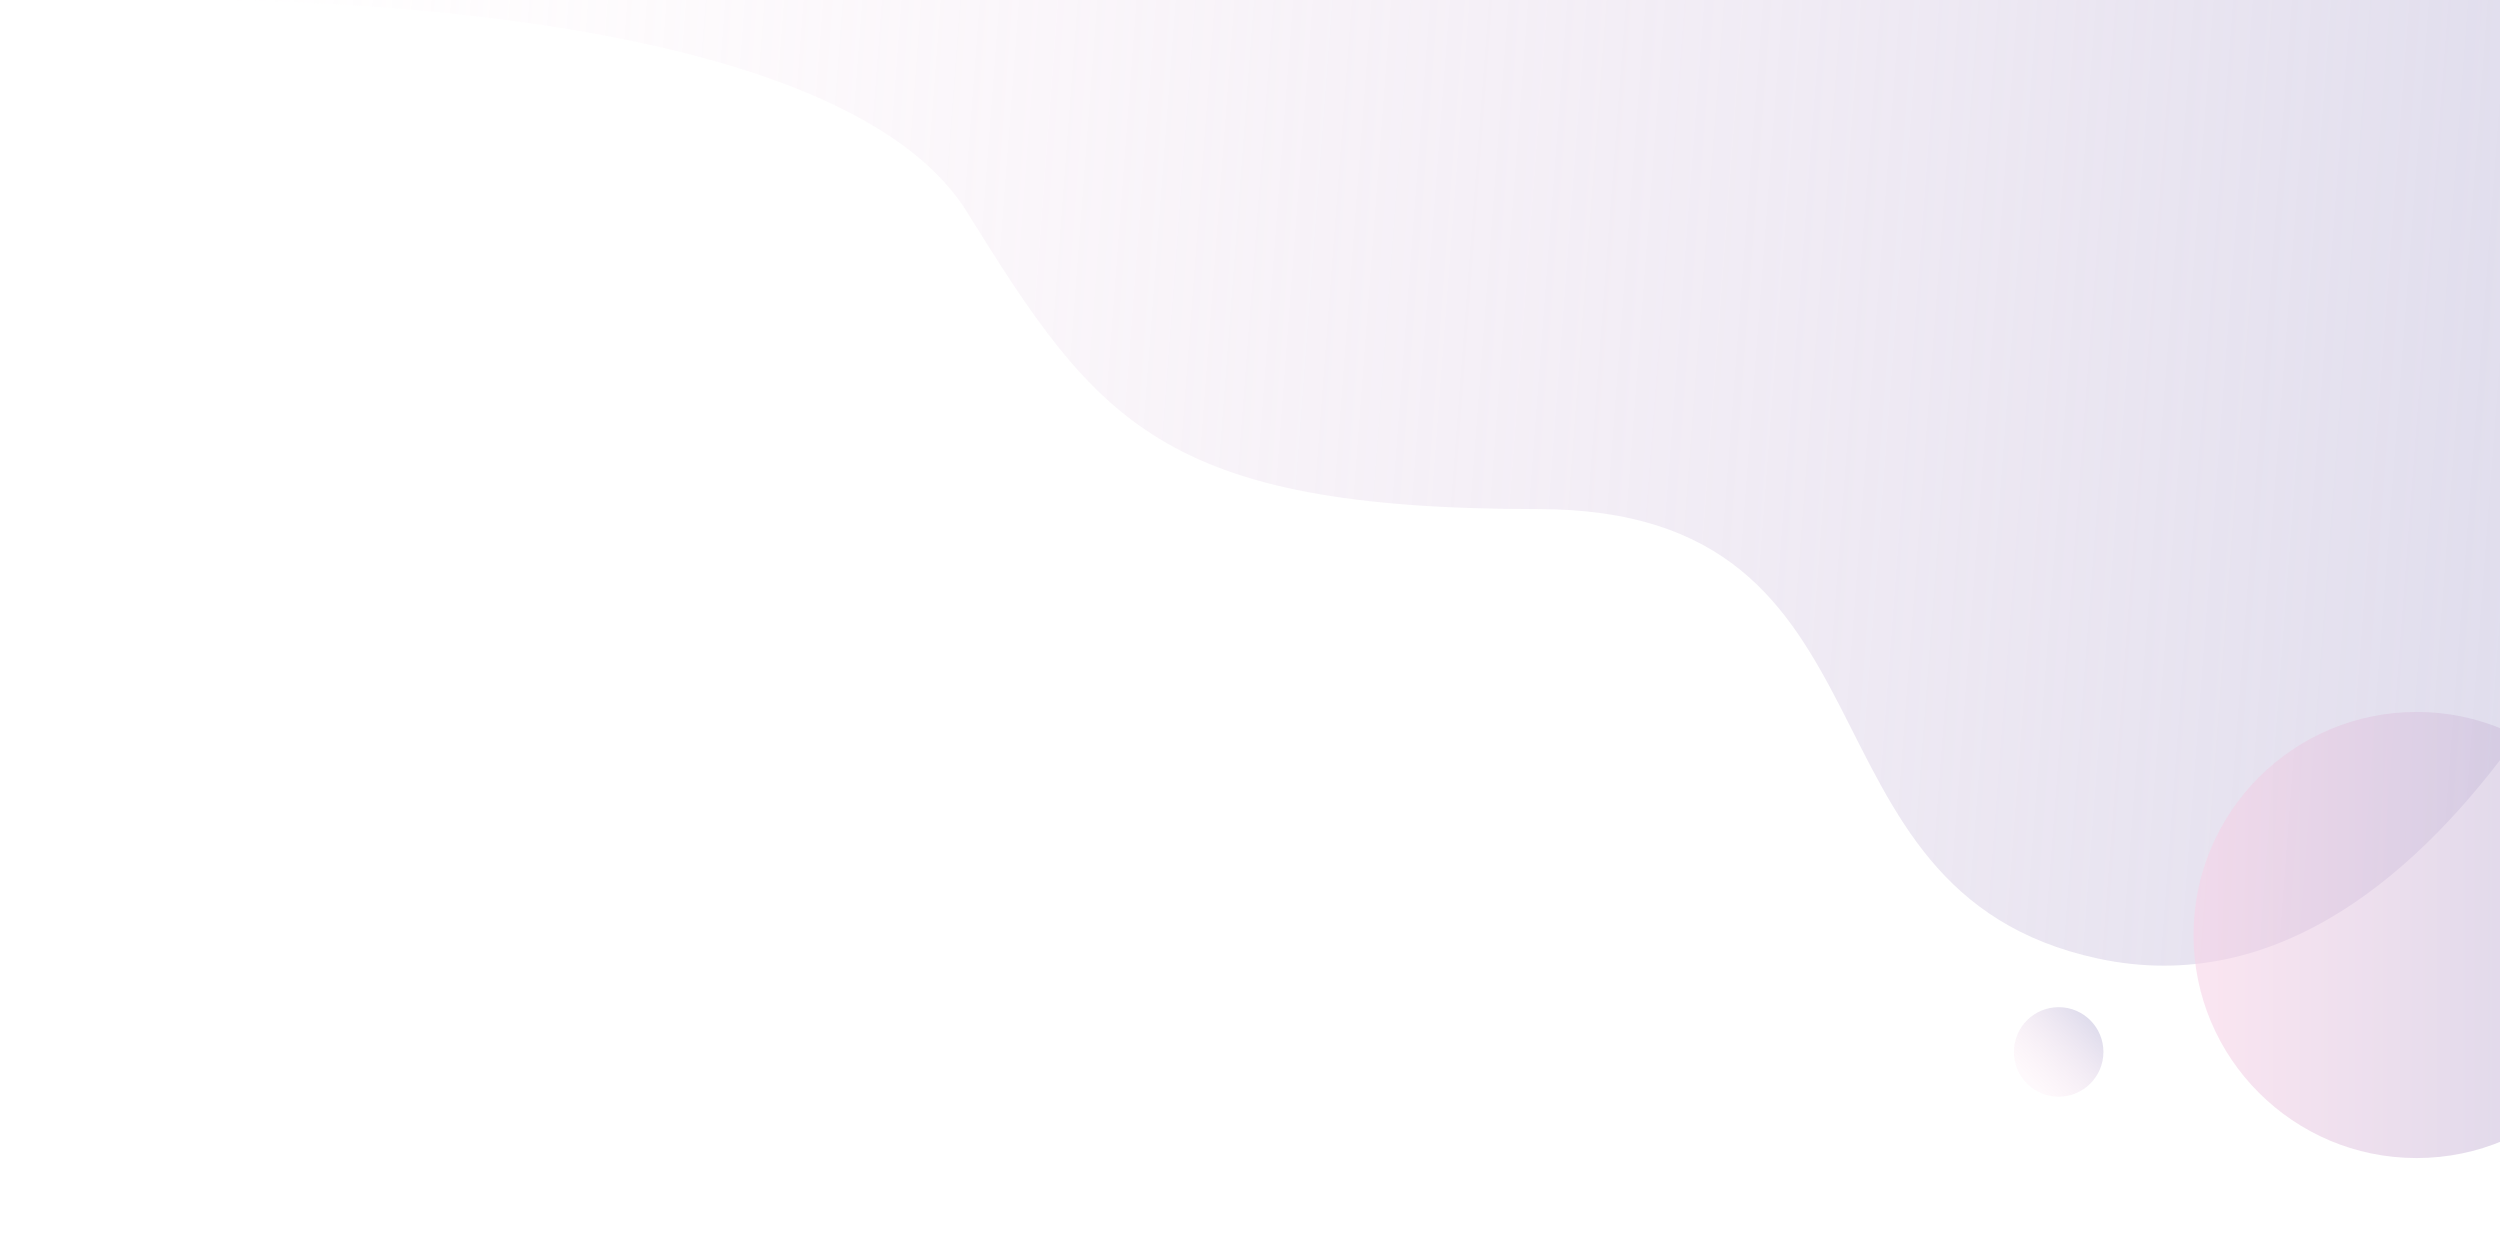
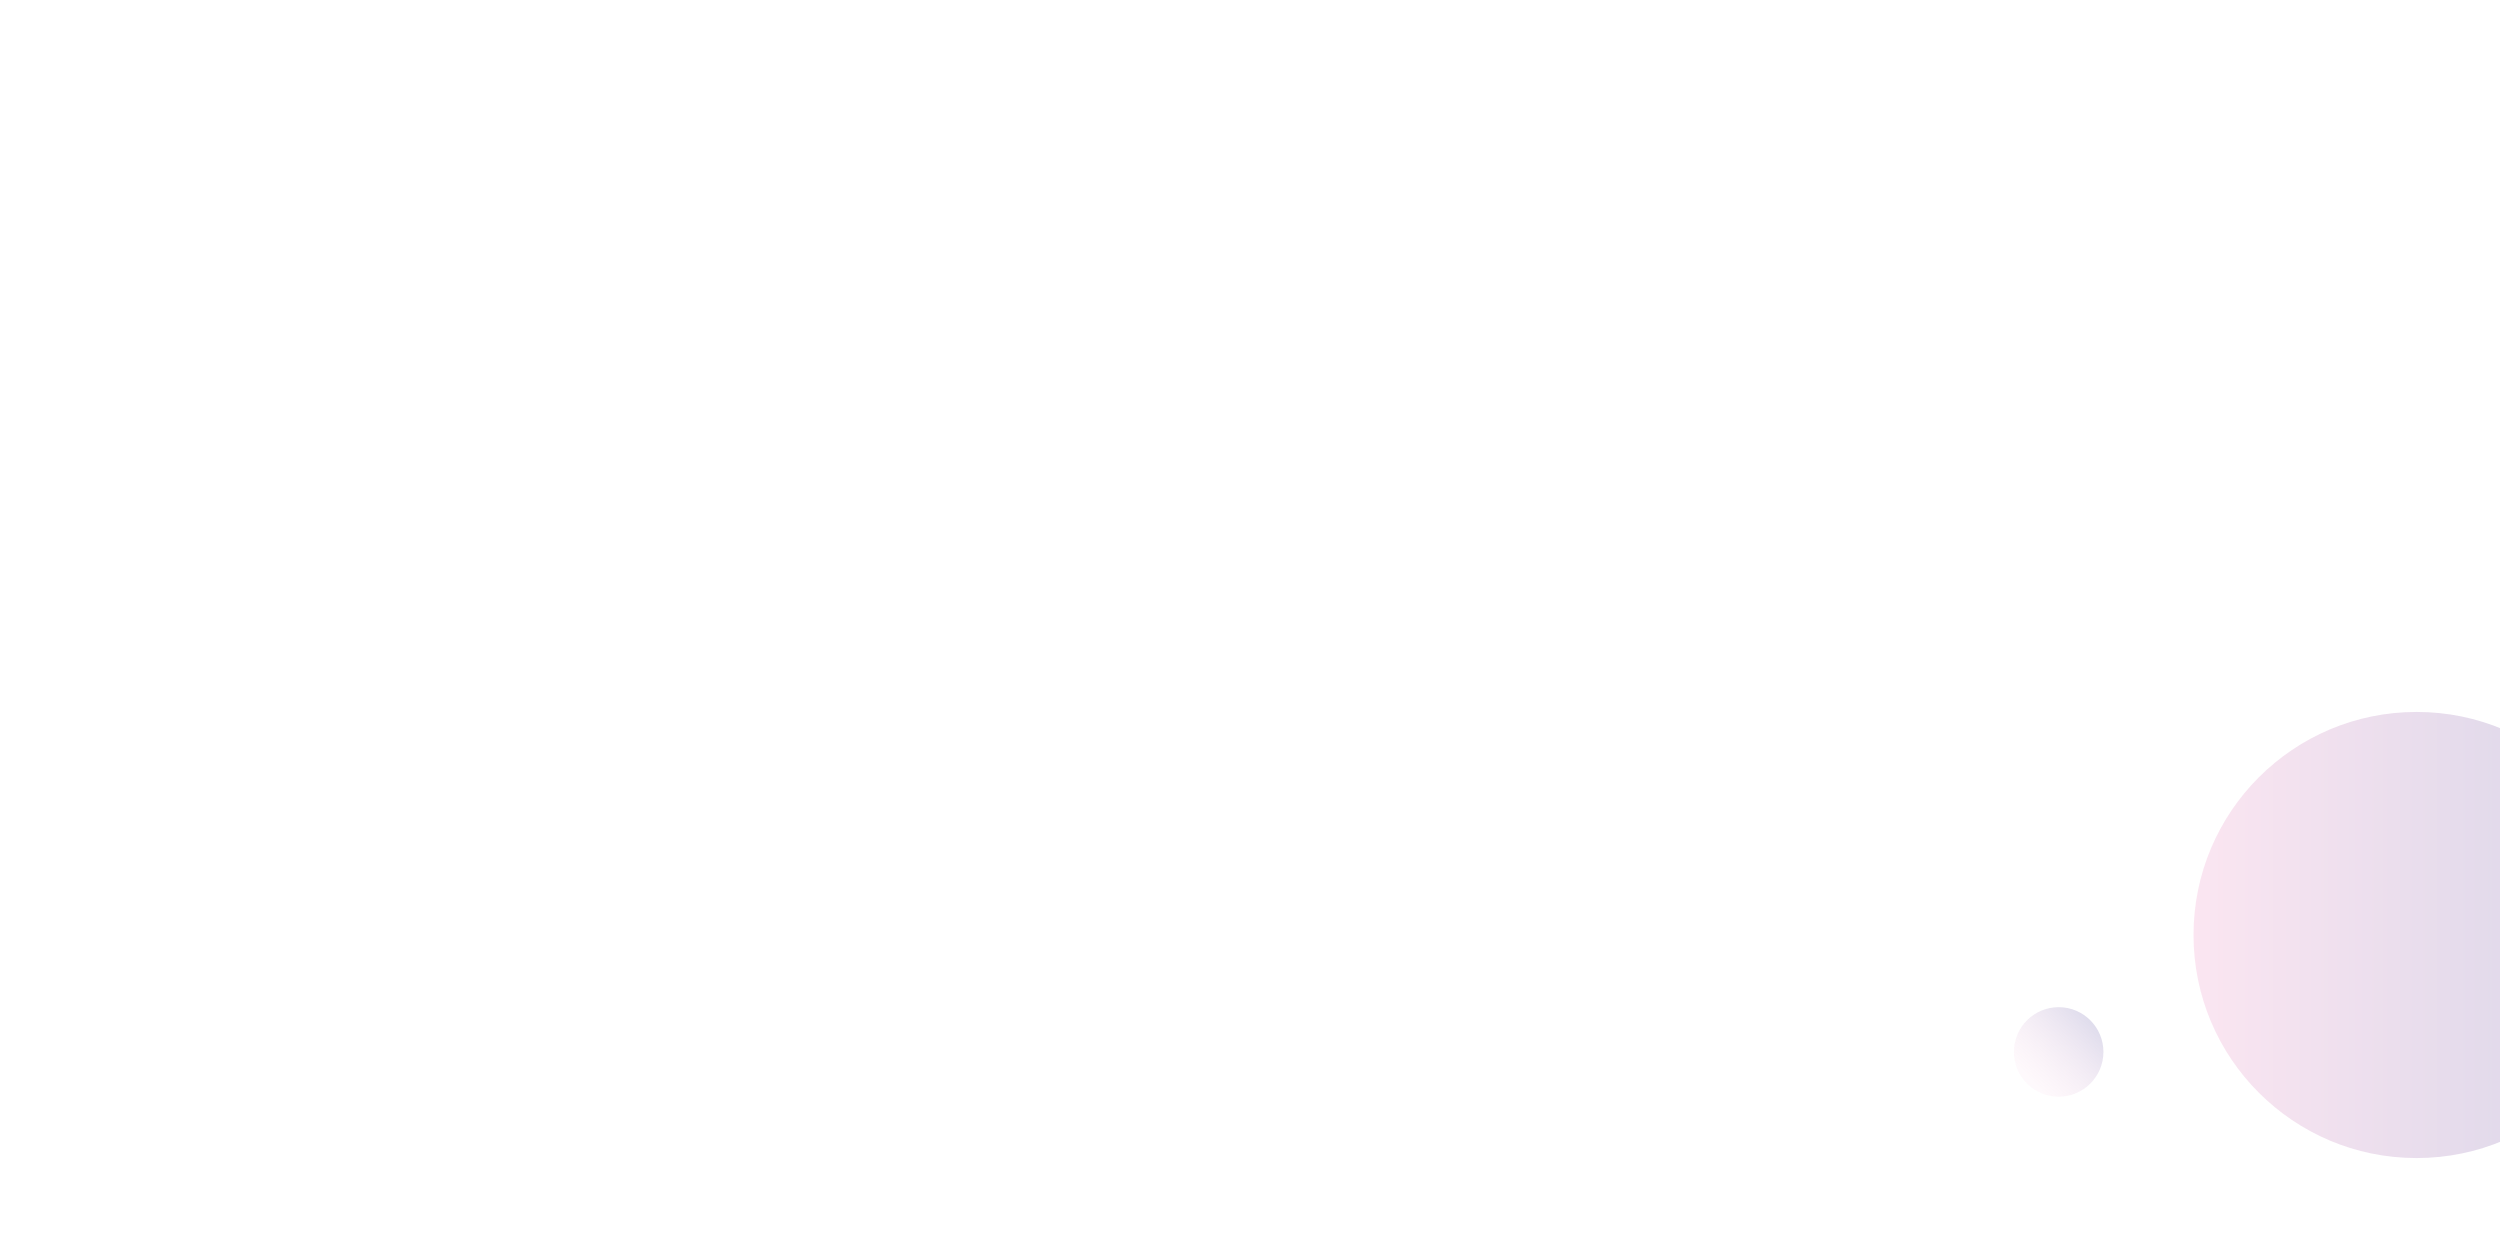
<svg xmlns="http://www.w3.org/2000/svg" id="Слой_1" x="0px" y="0px" viewBox="0 0 3401.6 1700.8" style="enable-background:new 0 0 3401.6 1700.8;" xml:space="preserve">
  <style type="text/css"> .st0{opacity:0.5;fill:url(#SVGID_1_);enable-background:new ;} .st1{opacity:0.58;fill:url(#SVGID_2_);enable-background:new ;} .st2{opacity:0.5;fill:url(#SVGID_3_);enable-background:new ;} </style>
  <linearGradient id="SVGID_1_" gradientUnits="userSpaceOnUse" x1="2979.231" y1="1153.356" x2="-504.888" y2="1153.356" gradientTransform="matrix(-0.997 -7.525146e-02 7.525146e-02 -0.997 3036.949 1787.096)">
    <stop offset="2.750172e-02" style="stop-color:#F6D2E7;stop-opacity:0" />
    <stop offset="1" style="stop-color:#BBB7D8" />
  </linearGradient>
-   <path class="st0" d="M3631.8,614.2c0,0-284.9,796.1-777.4,690c-429.1-92.5-248.8-611.5-761.7-611.5s-599.9-119.1-776.9-404.1 C1119.2-28,184,0,184,0l3466-15L3631.8,614.2z" />
  <linearGradient id="SVGID_2_" gradientUnits="userSpaceOnUse" x1="168.97" y1="428.59" x2="-438.03" y2="428.59" gradientTransform="matrix(-1 0 0 -1 3153.57 1700.79)">
    <stop offset="0" style="stop-color:#F8D3E7" />
    <stop offset="1" style="stop-color:#BBB7D8" />
  </linearGradient>
  <circle class="st1" cx="3288.1" cy="1272.2" r="303.5" />
  <linearGradient id="SVGID_3_" gradientUnits="userSpaceOnUse" x1="2762.804" y1="233.952" x2="2849.356" y2="314.272" gradientTransform="matrix(1 0 0 -1 0 1700.79)">
    <stop offset="3.015855e-04" style="stop-color:#F8D3E7;stop-opacity:0.3" />
    <stop offset="1" style="stop-color:#BBB7D8" />
  </linearGradient>
  <circle class="st2" cx="2801.1" cy="1431.3" r="60.9" />
</svg>